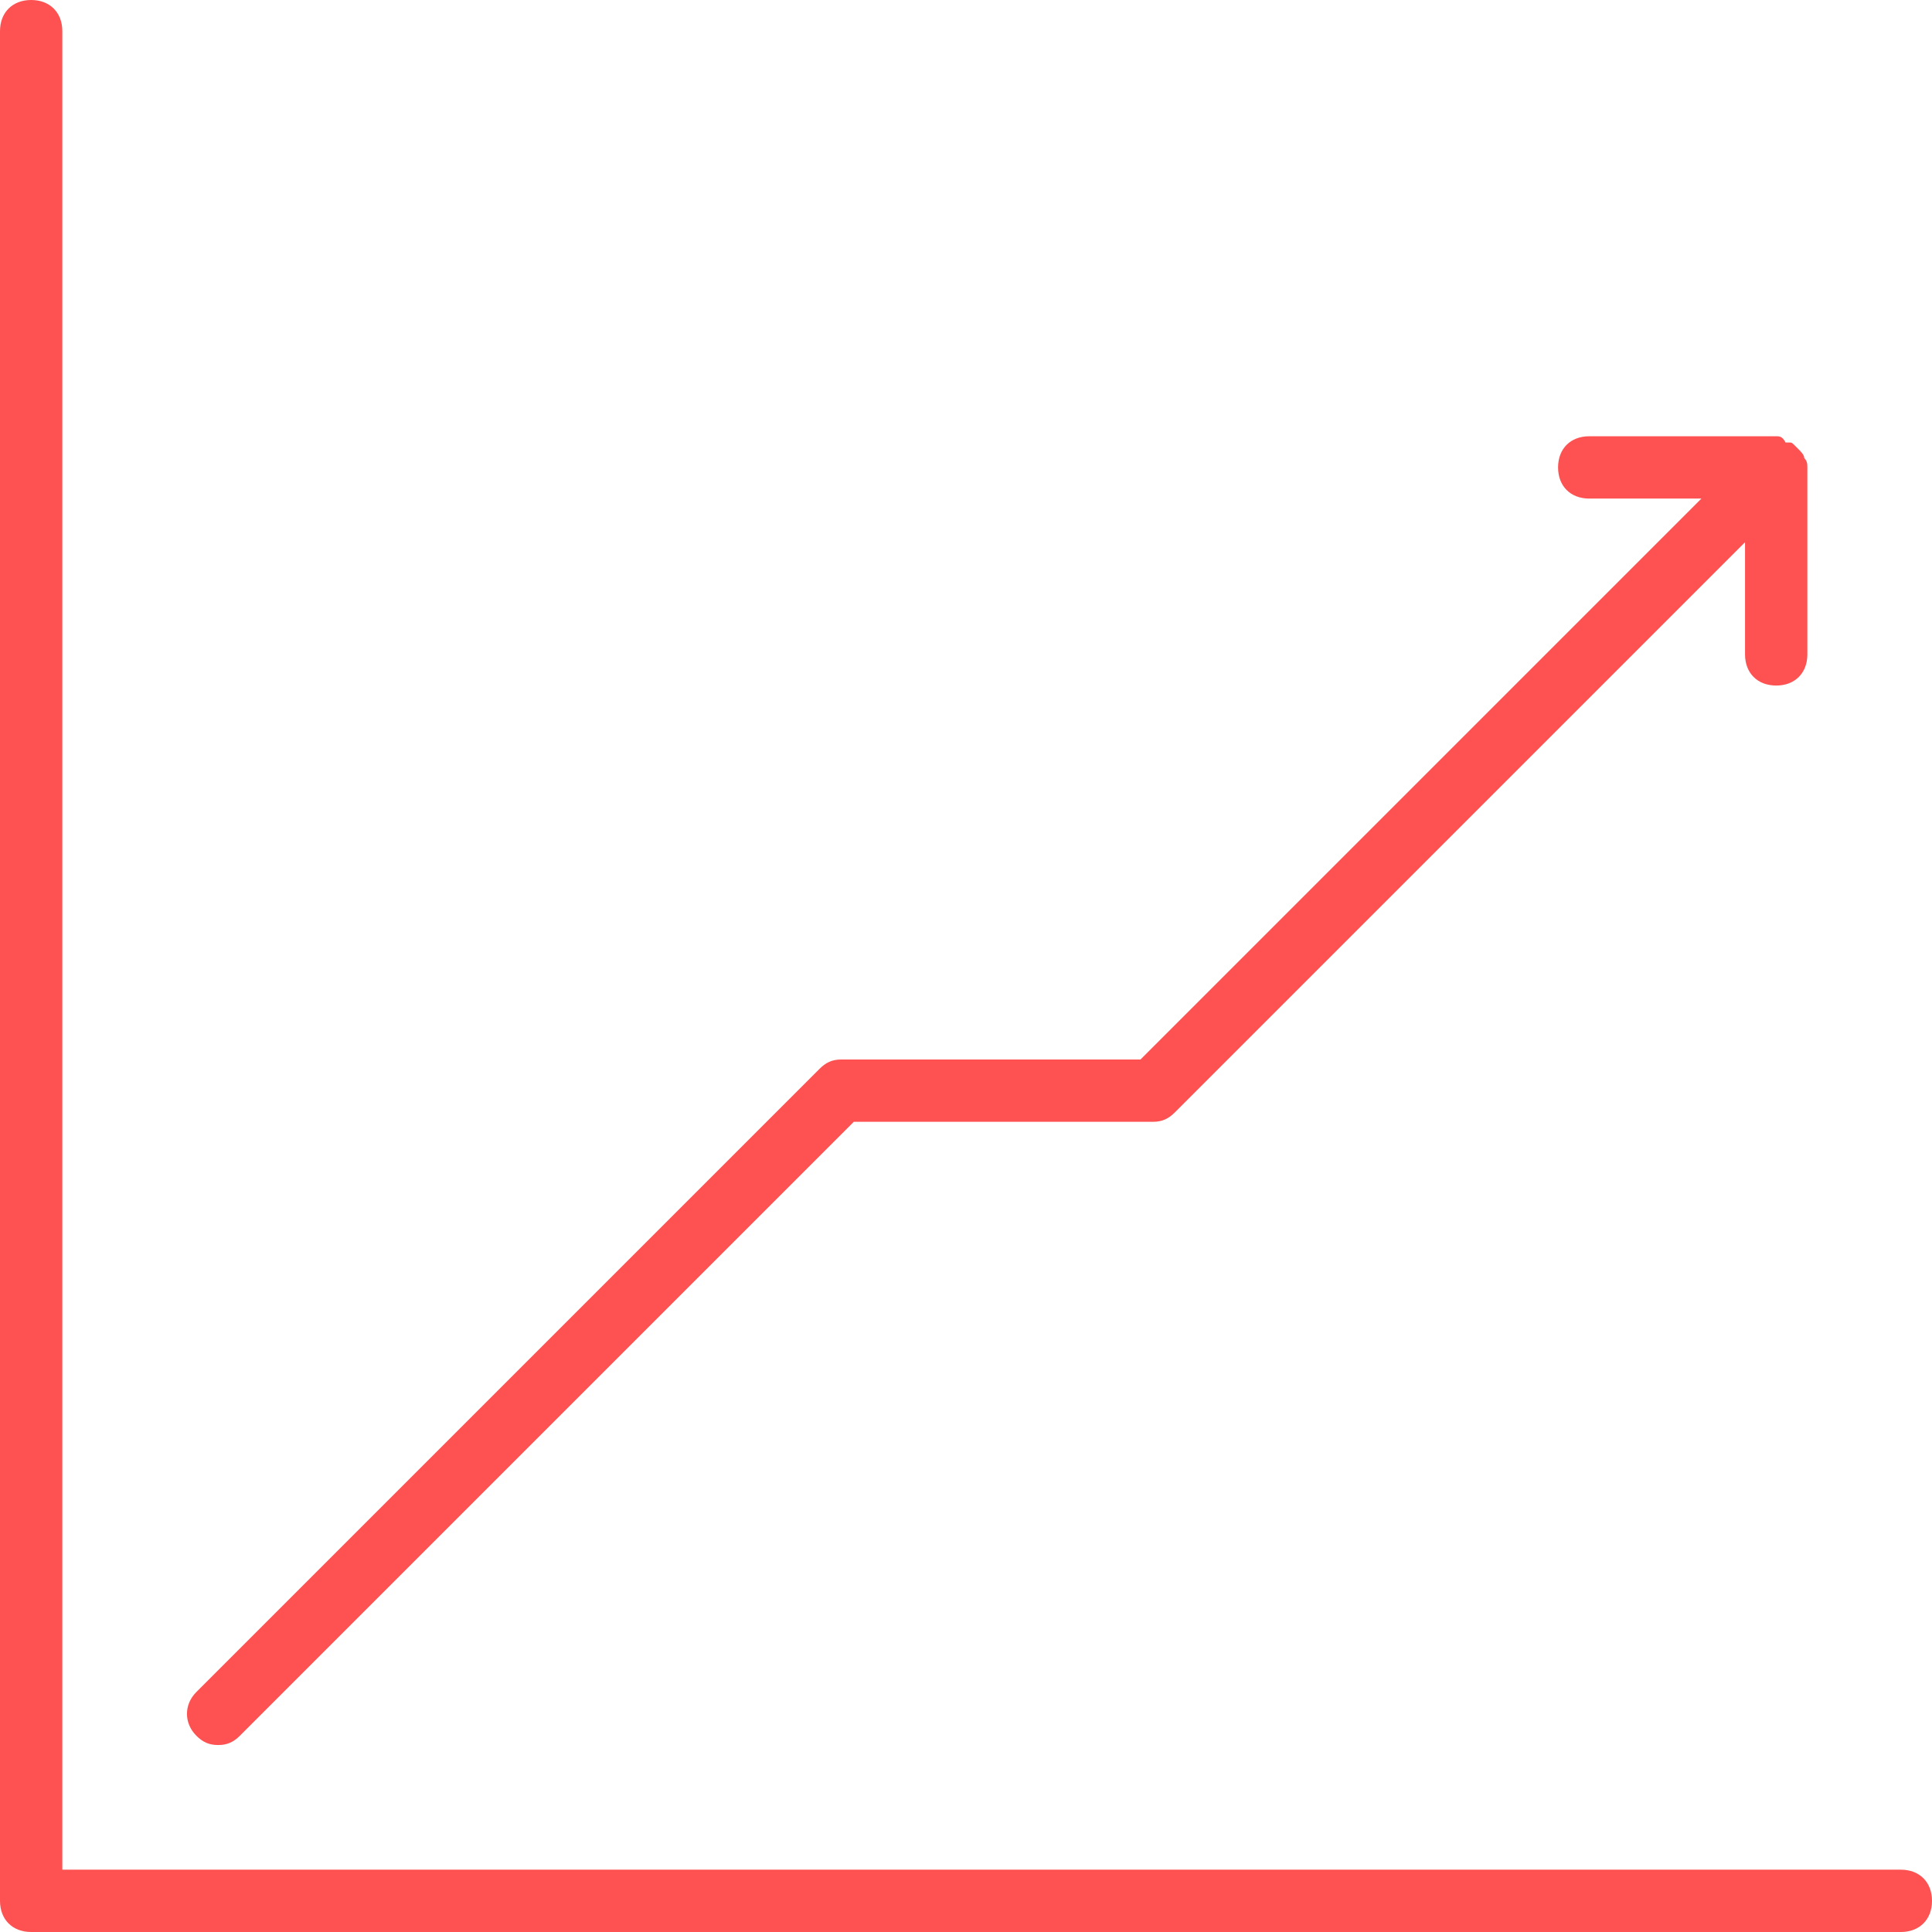
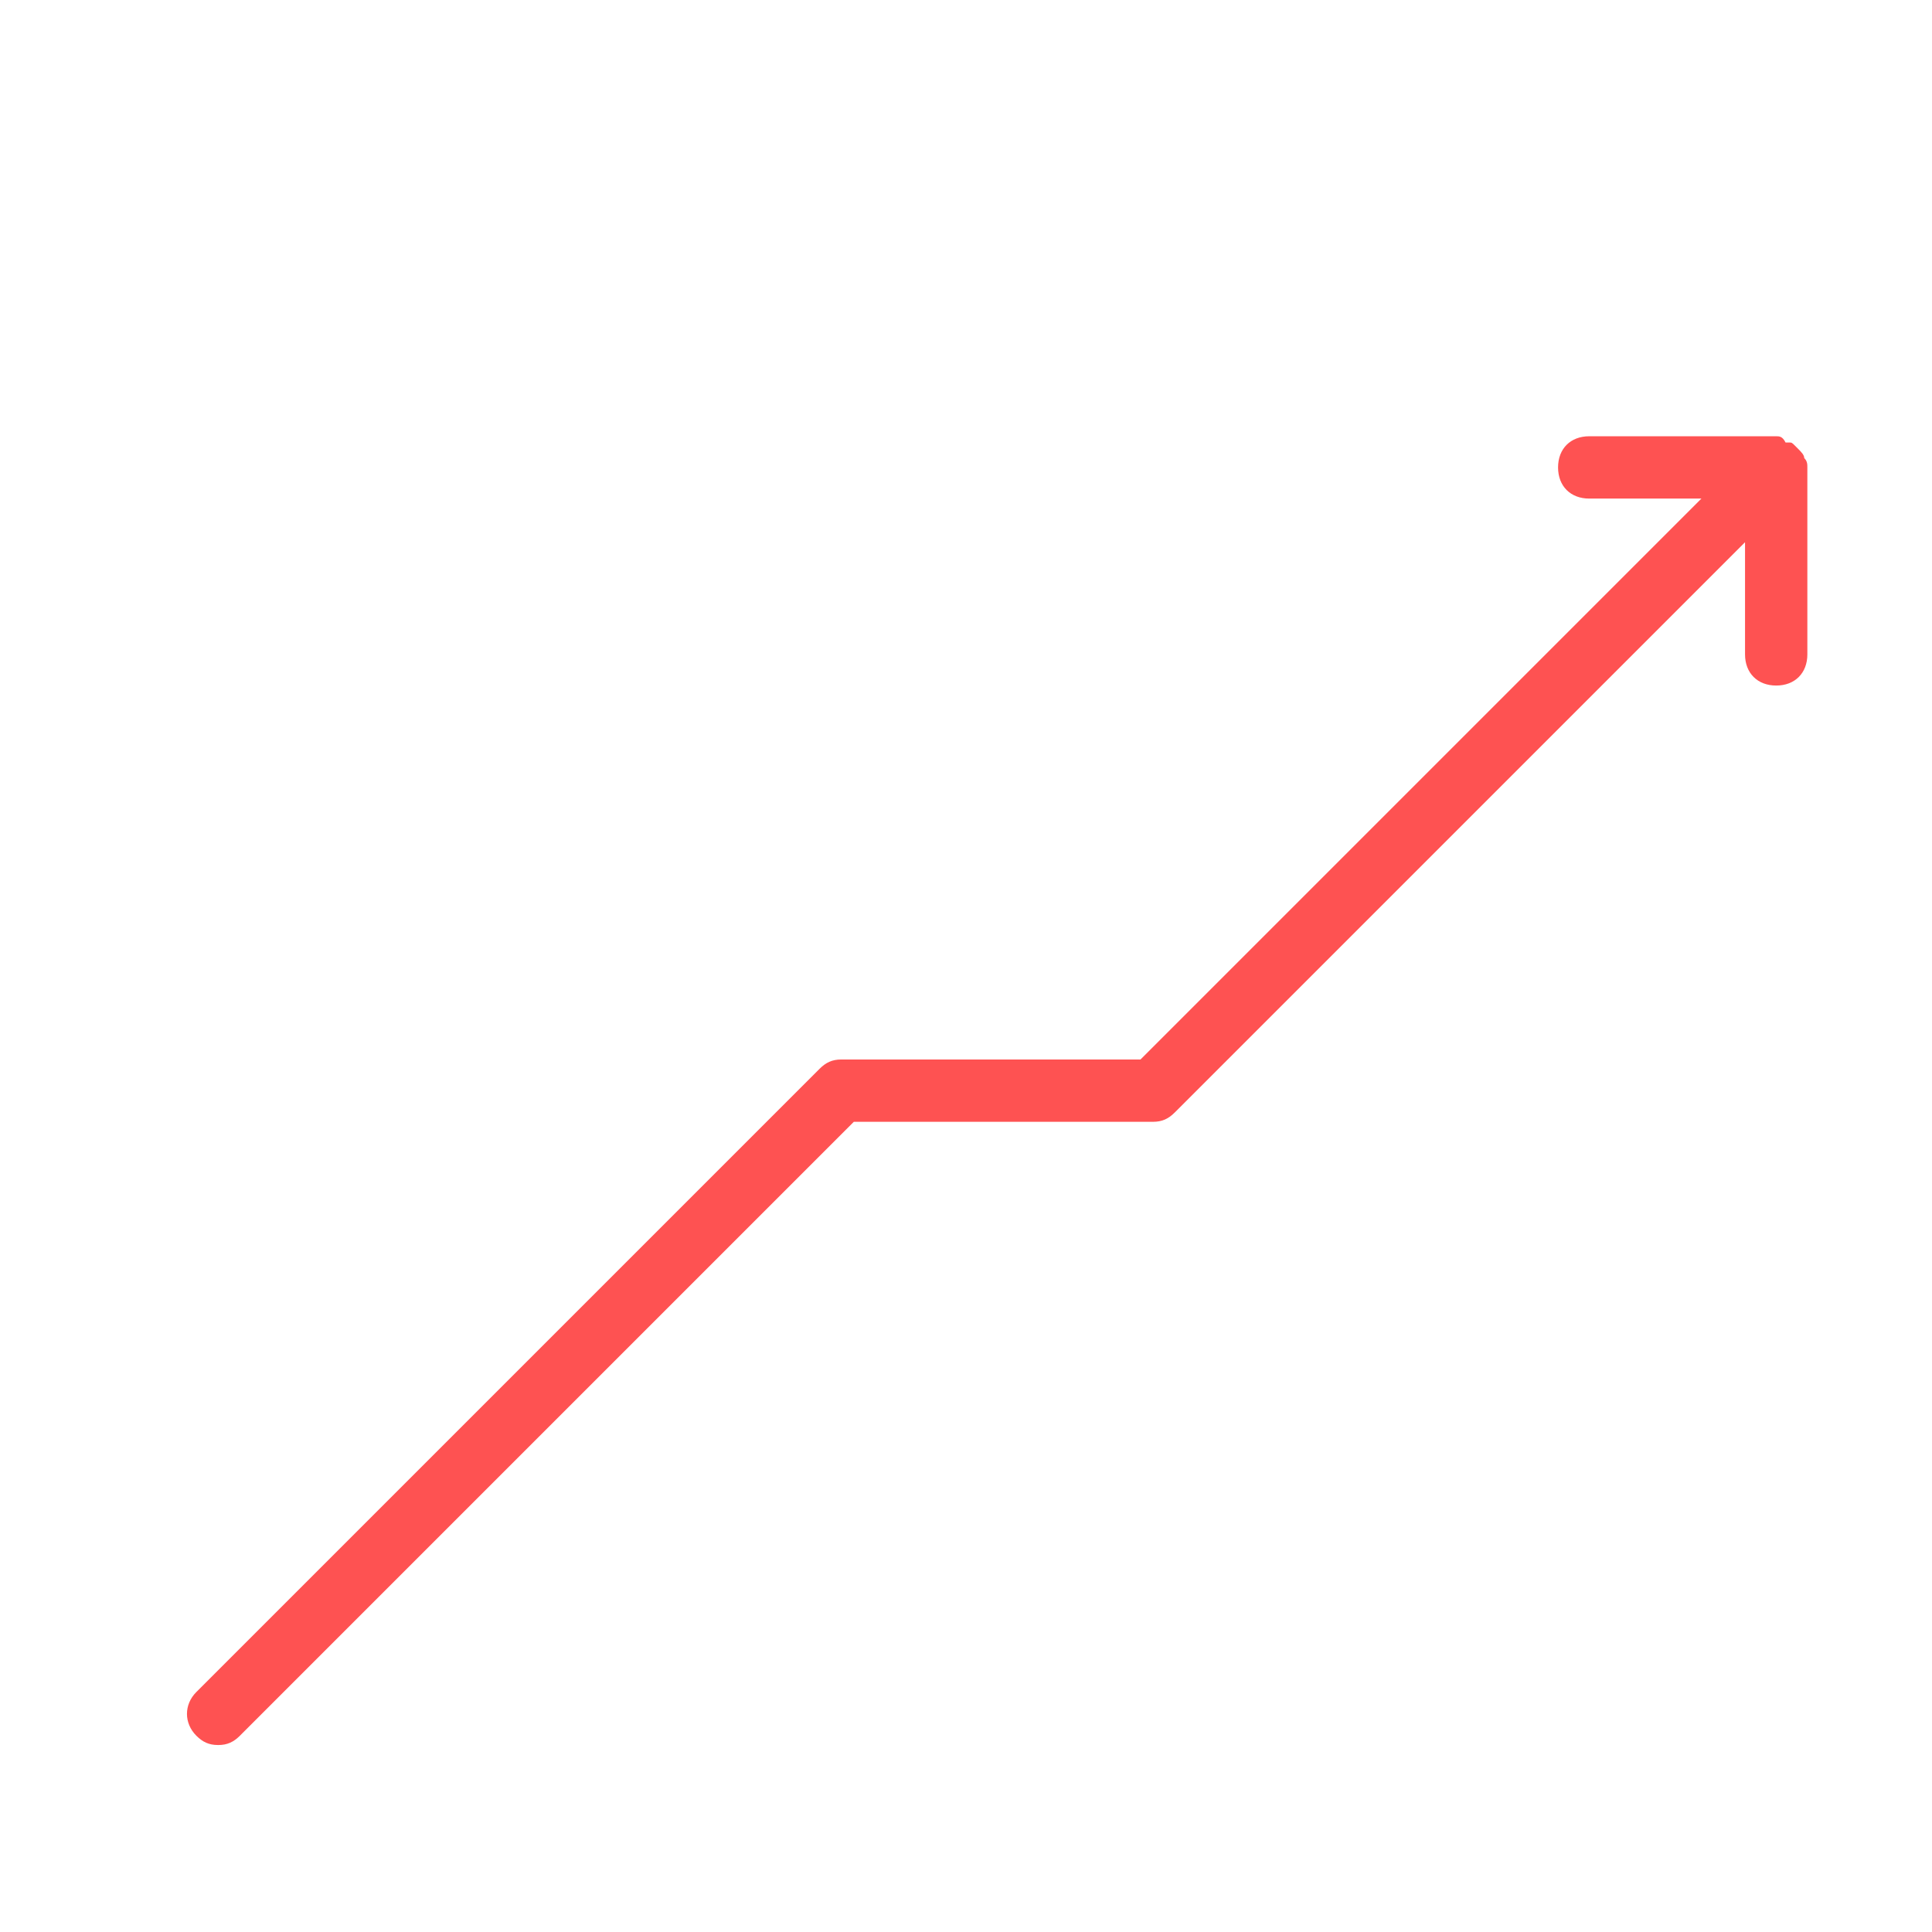
<svg xmlns="http://www.w3.org/2000/svg" version="1.1" id="Layer_1" x="0px" y="0px" viewBox="0 0 62 62" style="enable-background:new 0 0 62 62;" xml:space="preserve">
  <style type="text/css">
	.st0{fill:#FE5252;}
</style>
-   <path class="st0" d="M61,60H2V1c0-0.6-0.4-1-1-1S0,0.4,0,1v60c0,0.6,0.4,1,1,1h60c0.6,0,1-0.4,1-1S61.6,60,61,60z" />
  <path class="st0" d="M7,56c0.3,0,0.5-0.1,0.7-0.3L27.4,36H37c0.3,0,0.5-0.1,0.7-0.3L56,17.4V21c0,0.6,0.4,1,1,1s1-0.4,1-1v-6  c0,0,0,0,0,0c0-0.1,0-0.2-0.1-0.3l0,0c0,0,0,0,0,0c0-0.1-0.1-0.2-0.2-0.3c0,0,0,0-0.1-0.1c-0.1-0.1-0.1-0.1-0.2-0.1c0,0-0.1,0-0.1,0  C57.2,14,57.1,14,57,14h-6c-0.6,0-1,0.4-1,1s0.4,1,1,1h3.6l-18,18H27c-0.3,0-0.5,0.1-0.7,0.3l-20,20c-0.4,0.4-0.4,1,0,1.4  C6.5,55.9,6.7,56,7,56z" />
</svg>